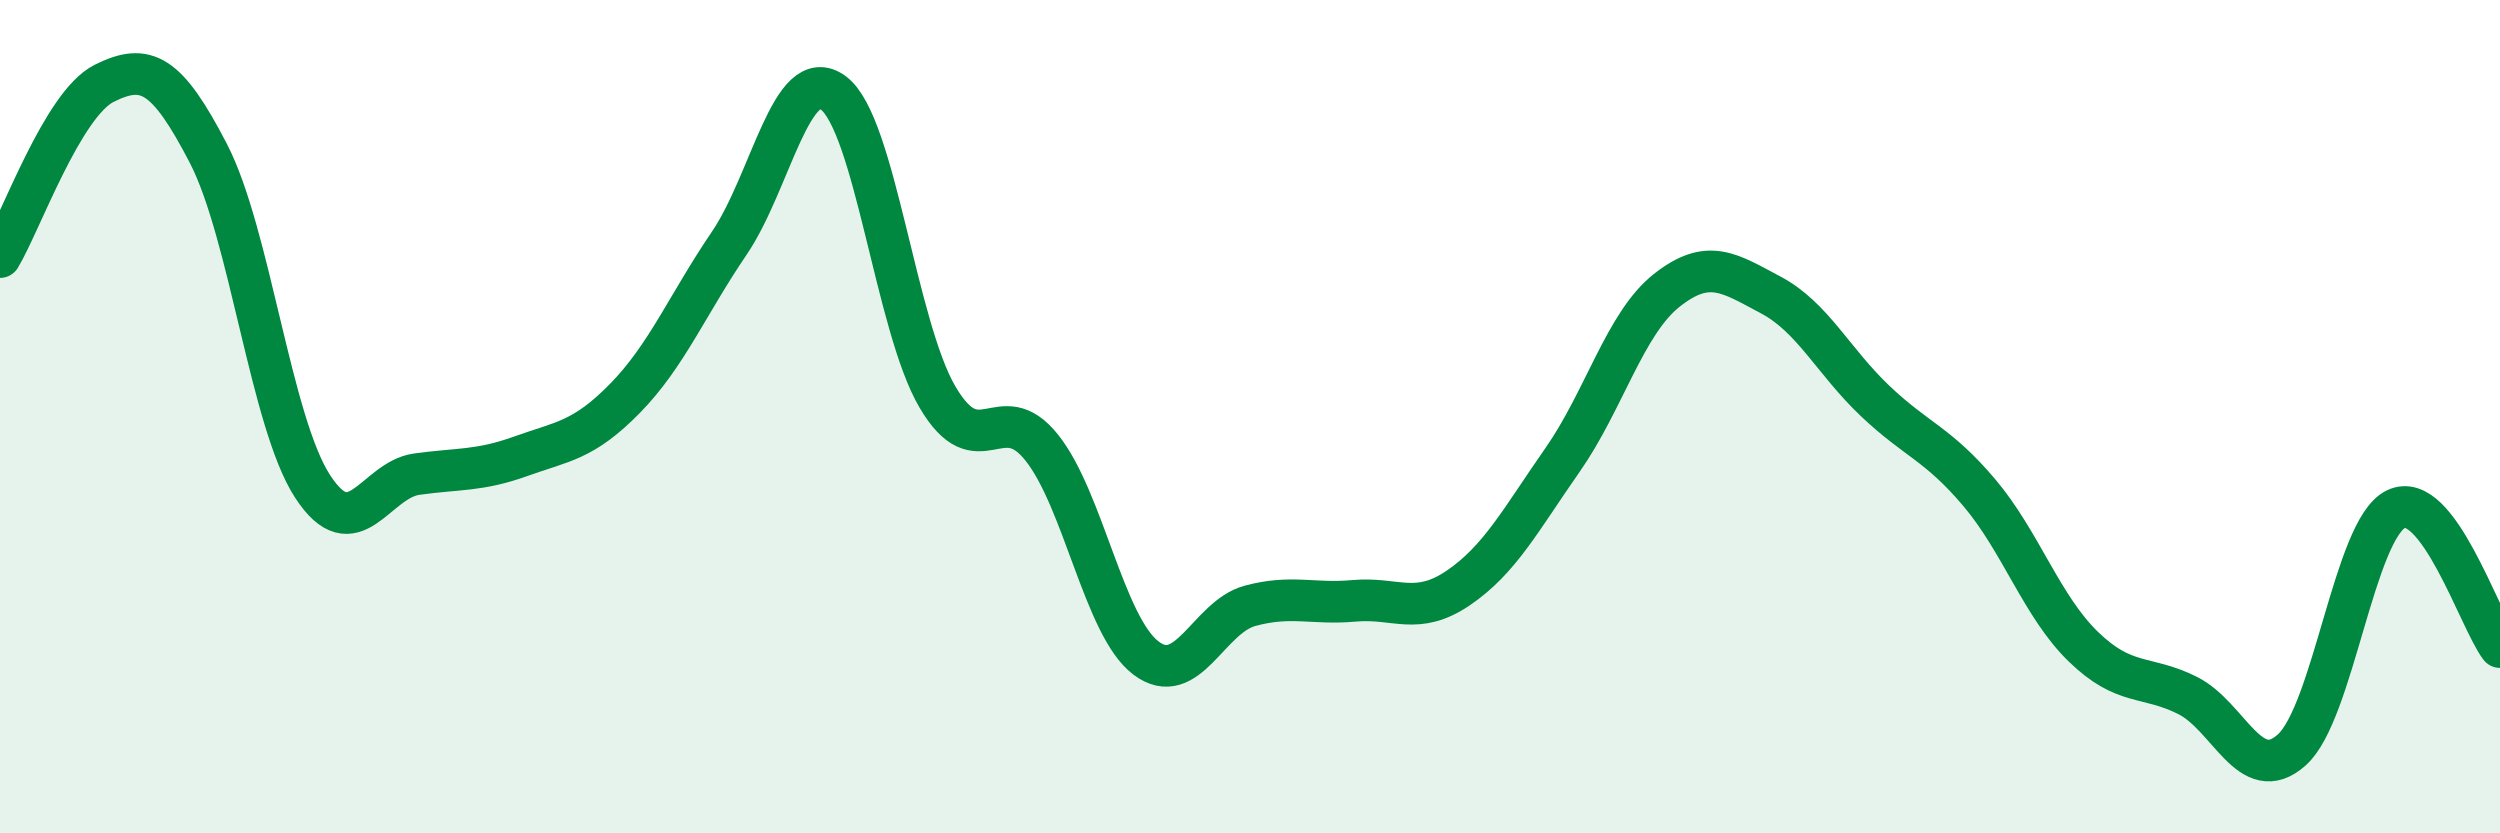
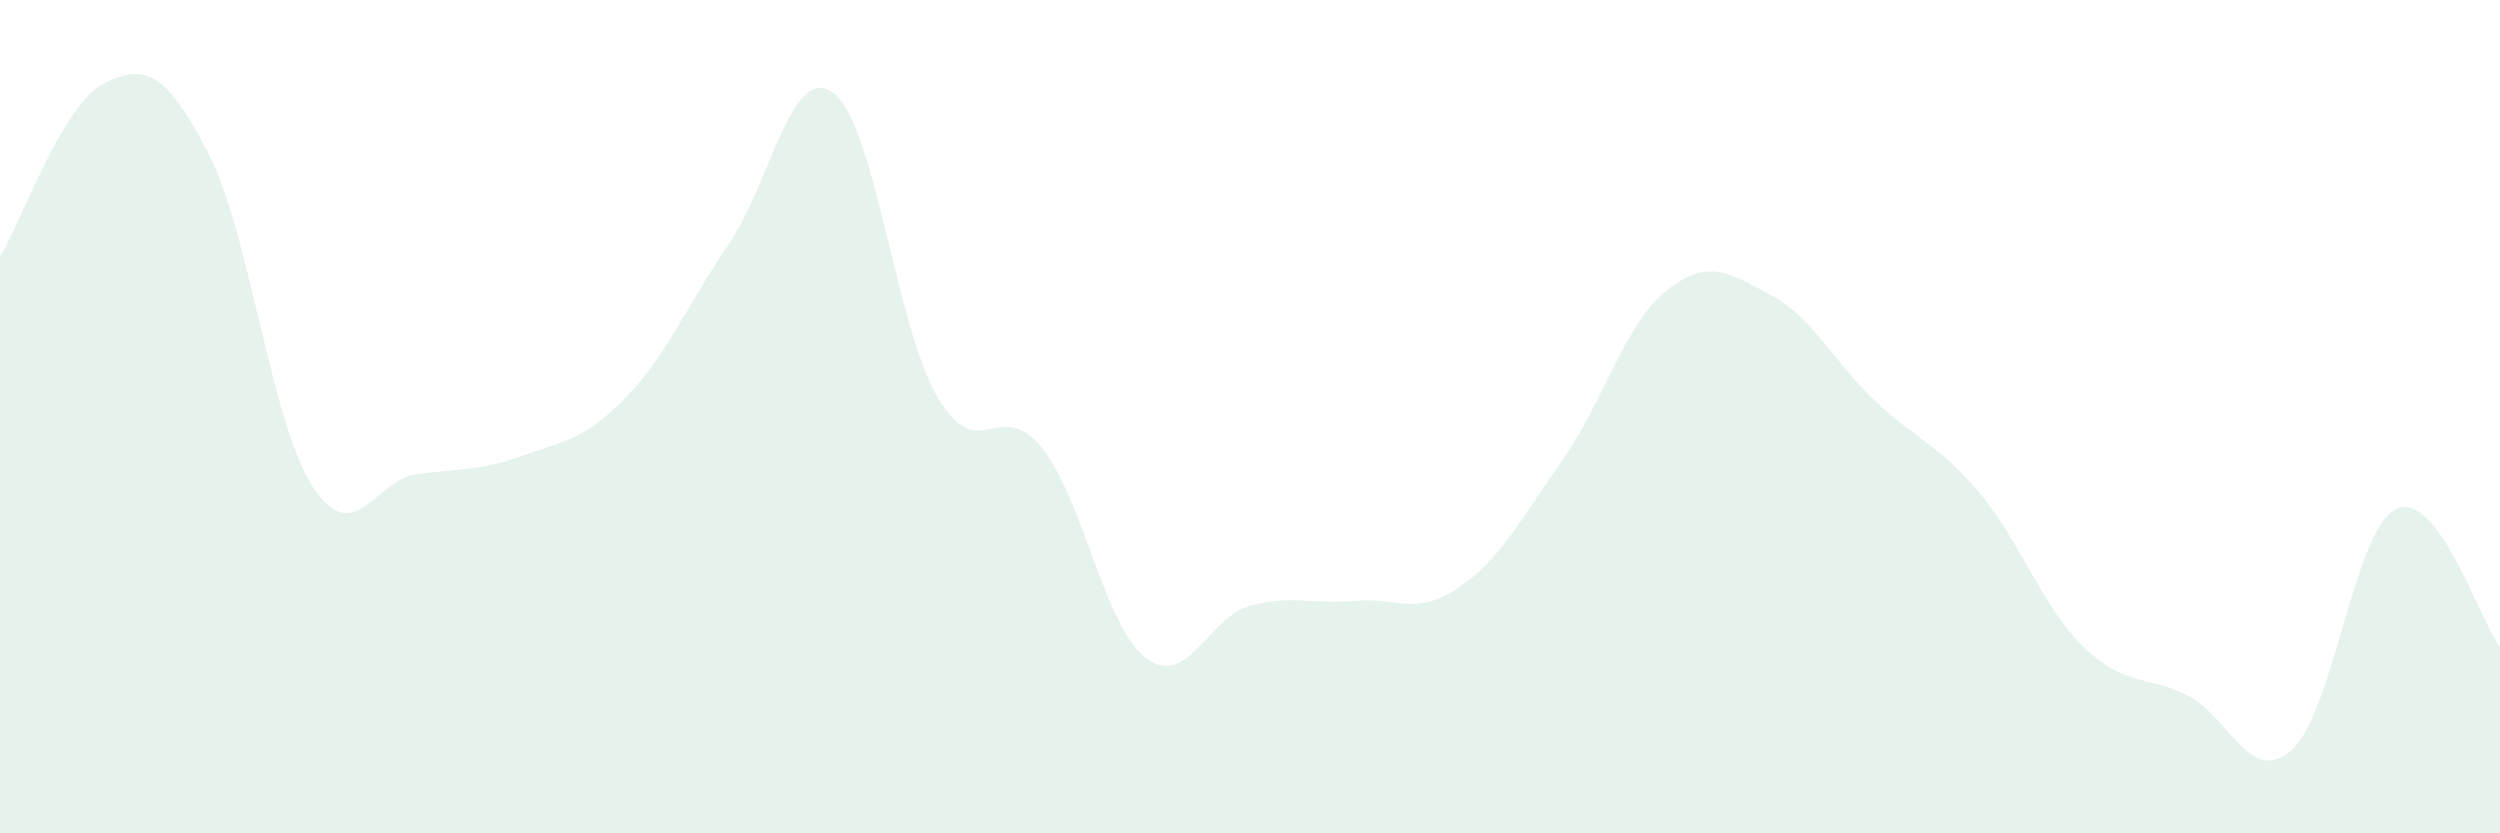
<svg xmlns="http://www.w3.org/2000/svg" width="60" height="20" viewBox="0 0 60 20">
  <path d="M 0,6.17 C 0.5,5.34 1.5,2.5 2.5,2 C 3.5,1.5 4,1.75 5,3.68 C 6,5.61 6.5,10.13 7.5,11.67 C 8.5,13.21 9,11.52 10,11.38 C 11,11.24 11.5,11.31 12.5,10.95 C 13.5,10.59 14,10.58 15,9.56 C 16,8.54 16.5,7.31 17.5,5.84 C 18.5,4.37 19,1.49 20,2.23 C 21,2.97 21.5,7.83 22.5,9.53 C 23.5,11.23 24,9.49 25,10.74 C 26,11.99 26.5,15.03 27.5,15.79 C 28.5,16.55 29,14.81 30,14.54 C 31,14.27 31.5,14.51 32.5,14.42 C 33.5,14.33 34,14.79 35,14.11 C 36,13.43 36.5,12.47 37.5,11.04 C 38.5,9.61 39,7.76 40,6.97 C 41,6.18 41.5,6.55 42.5,7.08 C 43.5,7.61 44,8.67 45,9.62 C 46,10.57 46.5,10.64 47.5,11.82 C 48.5,13 49,14.55 50,15.52 C 51,16.49 51.5,16.19 52.5,16.69 C 53.5,17.19 54,18.89 55,18 C 56,17.11 56.5,12.71 57.5,12.22 C 58.5,11.73 59.5,14.87 60,15.53L60 20L0 20Z" fill="#008740" opacity="0.1" stroke-linecap="round" stroke-linejoin="round" />
-   <path d="M 0,6.17 C 0.5,5.34 1.5,2.5 2.5,2 C 3.5,1.5 4,1.75 5,3.68 C 6,5.61 6.5,10.13 7.5,11.67 C 8.5,13.21 9,11.52 10,11.38 C 11,11.24 11.5,11.31 12.5,10.95 C 13.5,10.59 14,10.58 15,9.56 C 16,8.54 16.5,7.31 17.5,5.84 C 18.5,4.37 19,1.49 20,2.23 C 21,2.97 21.5,7.83 22.5,9.53 C 23.5,11.23 24,9.49 25,10.74 C 26,11.99 26.5,15.03 27.5,15.79 C 28.5,16.55 29,14.81 30,14.54 C 31,14.27 31.5,14.51 32.5,14.42 C 33.5,14.33 34,14.79 35,14.11 C 36,13.43 36.5,12.47 37.5,11.04 C 38.5,9.61 39,7.76 40,6.97 C 41,6.18 41.5,6.55 42.5,7.08 C 43.5,7.61 44,8.67 45,9.62 C 46,10.57 46.5,10.64 47.5,11.82 C 48.5,13 49,14.55 50,15.52 C 51,16.49 51.5,16.19 52.5,16.69 C 53.5,17.19 54,18.89 55,18 C 56,17.11 56.5,12.71 57.5,12.22 C 58.5,11.73 59.5,14.87 60,15.53" stroke="#008740" stroke-width="1" fill="none" stroke-linecap="round" stroke-linejoin="round" />
</svg>